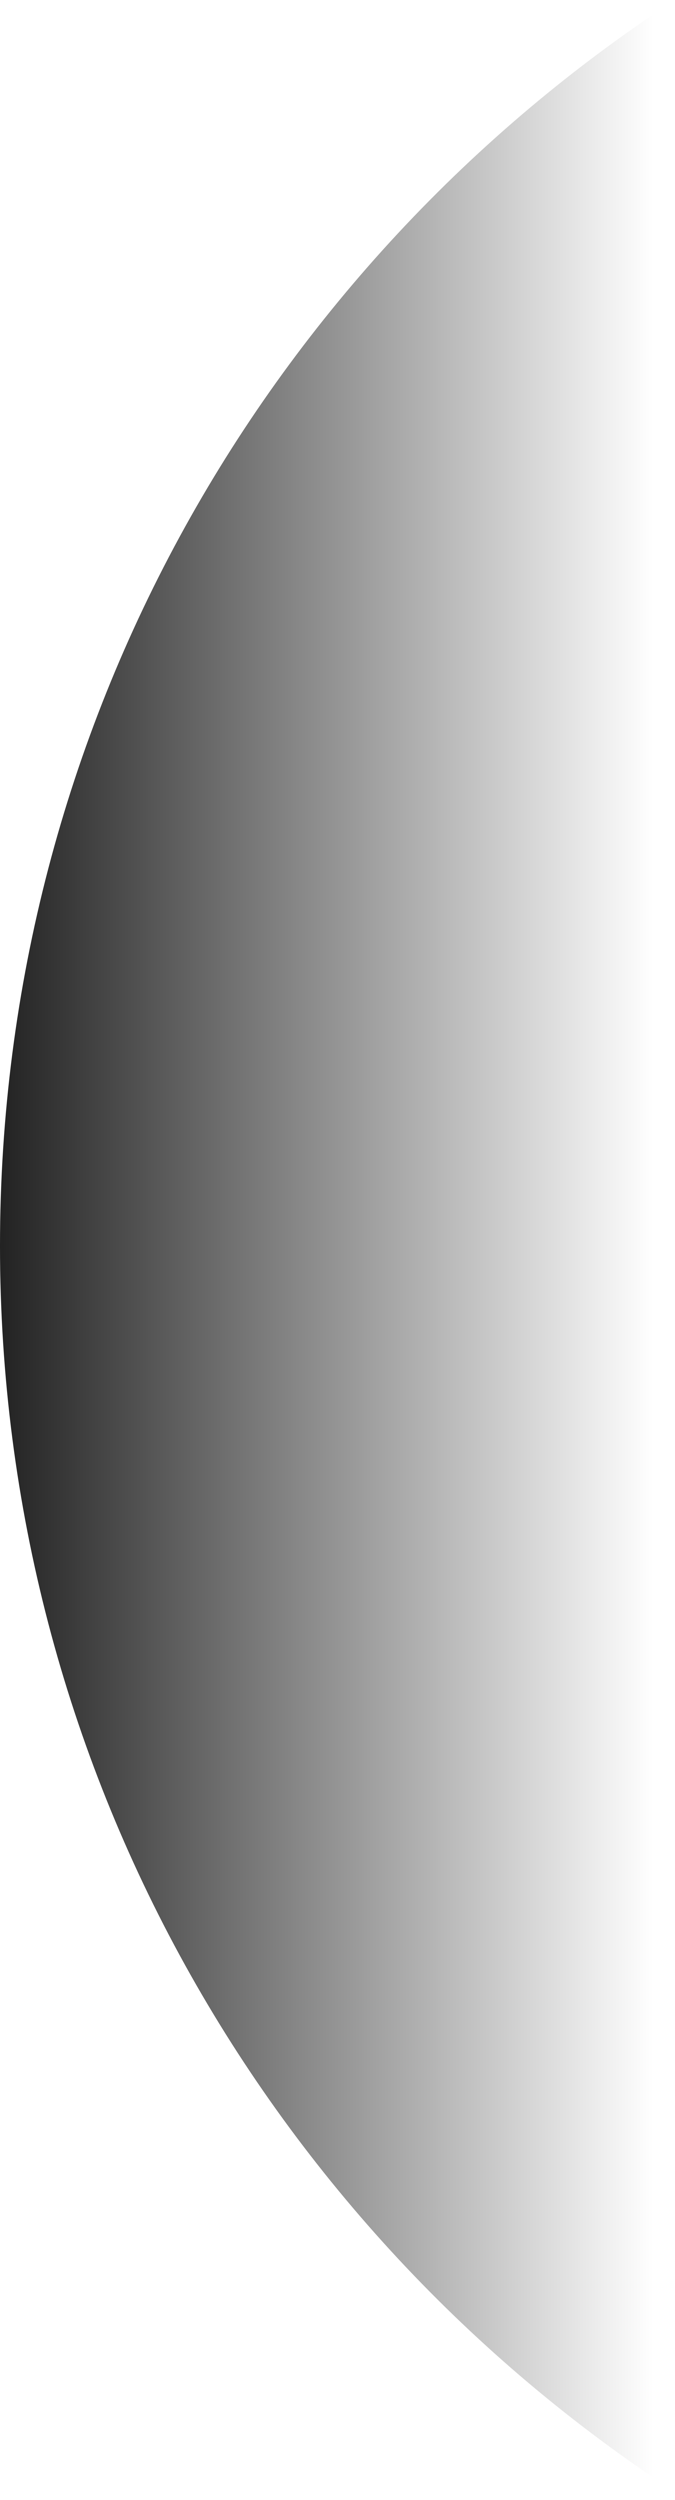
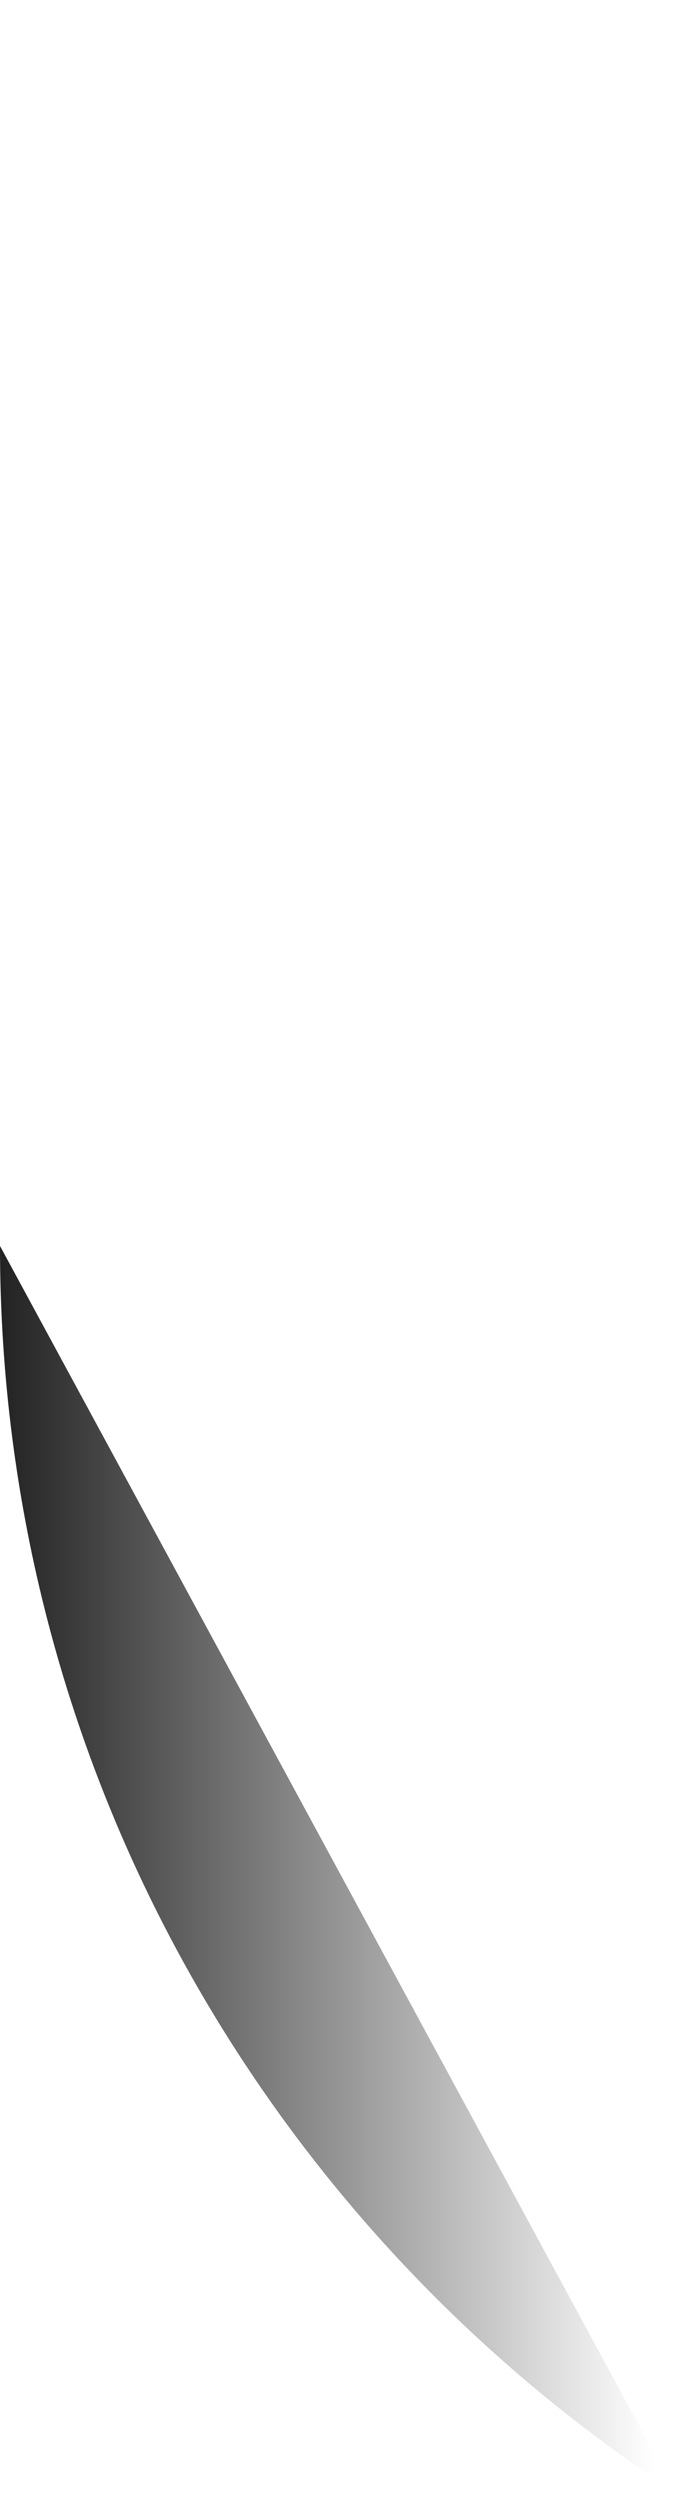
<svg xmlns="http://www.w3.org/2000/svg" fill="none" height="100%" overflow="visible" preserveAspectRatio="none" style="display: block;" viewBox="0 0 10 37" width="100%">
-   <path d="M10 36.881C3.98 32.955 6.75147e-07 26.163 0 18.44C-6.75146e-07 10.718 3.98 3.925 10 0L10 36.881Z" fill="url(#paint0_linear_0_7052)" id="Subtract" />
+   <path d="M10 36.881C3.98 32.955 6.75147e-07 26.163 0 18.44L10 36.881Z" fill="url(#paint0_linear_0_7052)" id="Subtract" />
  <defs>
    <linearGradient gradientUnits="userSpaceOnUse" id="paint0_linear_0_7052" x1="-1.5" x2="9.673" y1="19.44" y2="19.44">
      <stop />
      <stop offset="1" stop-opacity="0" />
    </linearGradient>
  </defs>
</svg>